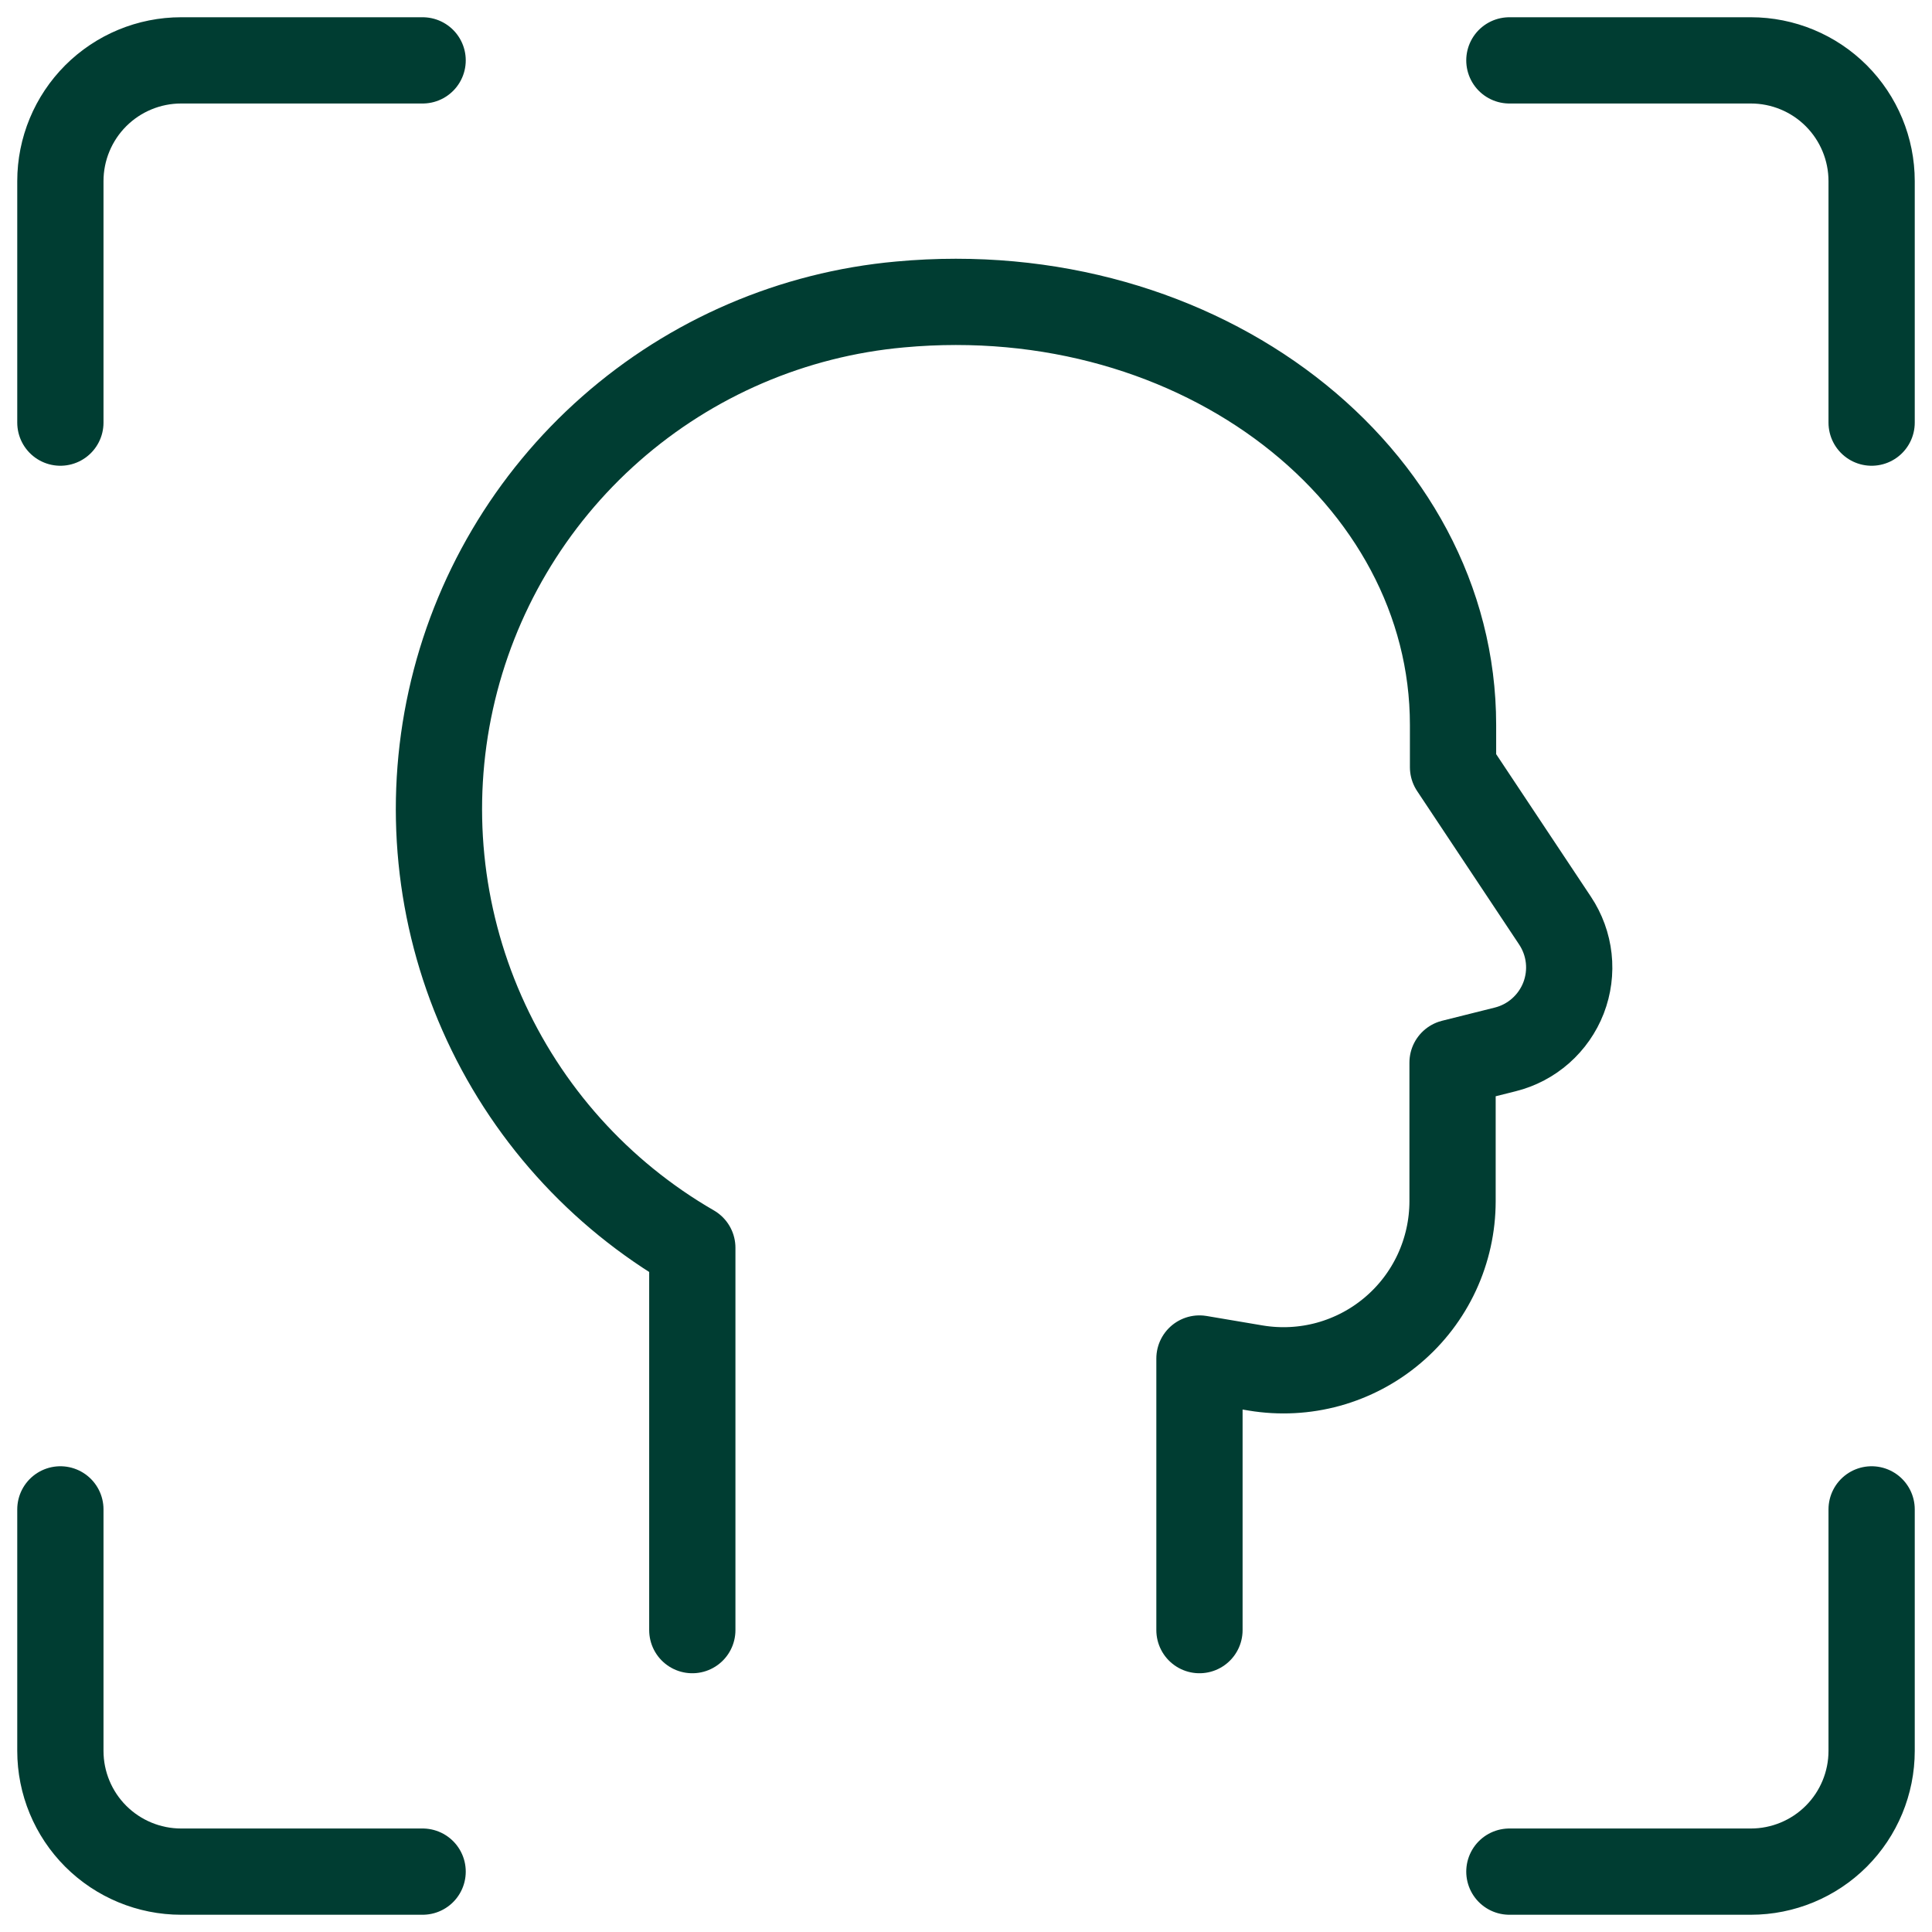
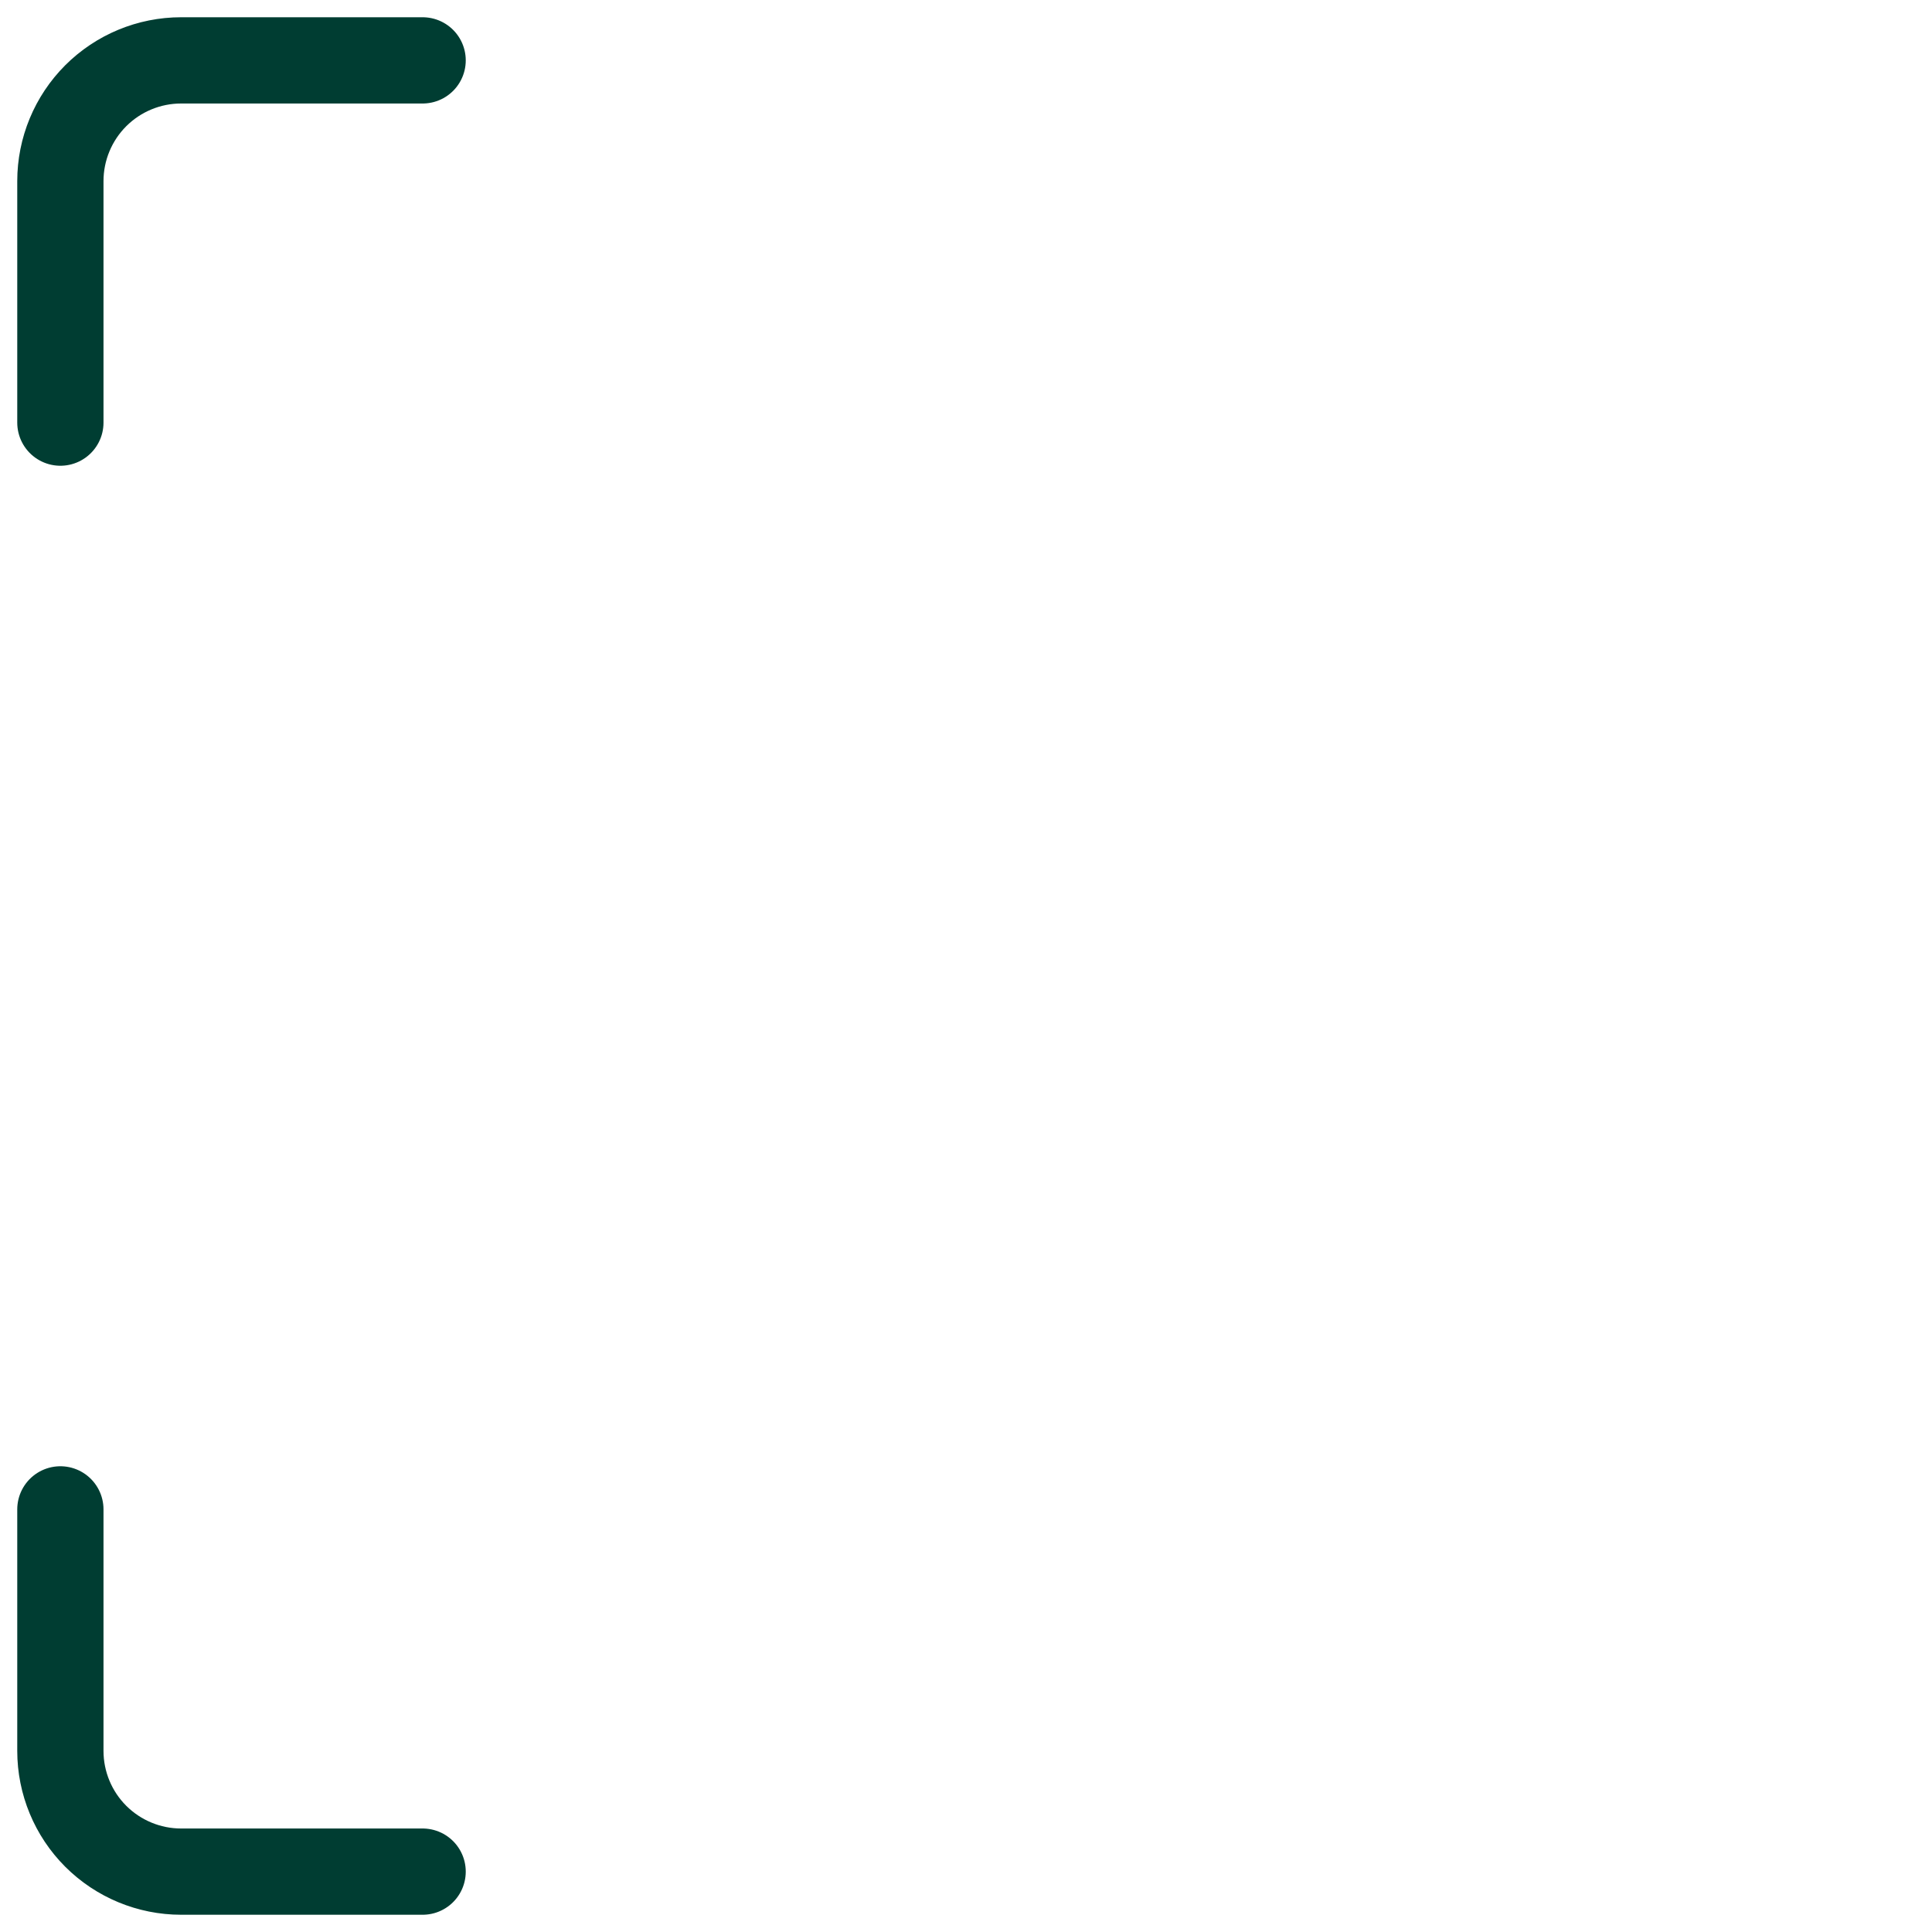
<svg xmlns="http://www.w3.org/2000/svg" width="56" height="56" viewBox="0 0 56 56" fill="none">
  <g clip-path="url(#clip0_49_2208)">
-     <path d="M54.25 43.75V50.75C54.25 51.678 53.881 52.569 53.225 53.225C52.569 53.881 51.678 54.25 50.75 54.25H43.75" stroke="#003D32" stroke-width="2.5" stroke-linecap="round" stroke-linejoin="round" />
-     <path d="M43.75 1.75H50.75C51.678 1.75 52.569 2.119 53.225 2.775C53.881 3.432 54.25 4.322 54.25 5.25V12.25" stroke="#003D32" stroke-width="2.5" stroke-linecap="round" stroke-linejoin="round" />
    <path d="M1.75 12.25V5.25C1.75 4.322 2.119 3.432 2.775 2.775C3.432 2.119 4.322 1.75 5.25 1.75H12.25" stroke="#003D32" stroke-width="2.5" stroke-linecap="round" stroke-linejoin="round" />
    <path d="M12.25 54.25H5.25C4.322 54.25 3.432 53.881 2.775 53.225C2.119 52.569 1.75 51.678 1.75 50.75V43.75" stroke="#003D32" stroke-width="2.5" stroke-linecap="round" stroke-linejoin="round" />
-     <path d="M34.767 47.25V39.377L36.4 39.653C37.102 39.769 37.82 39.732 38.506 39.543C39.192 39.353 39.828 39.017 40.37 38.557C40.913 38.098 41.349 37.525 41.648 36.88C41.947 36.234 42.102 35.532 42.103 34.821V30.8L43.629 30.418C44.01 30.323 44.362 30.138 44.656 29.878C44.95 29.618 45.178 29.292 45.32 28.926C45.461 28.56 45.513 28.165 45.47 27.775C45.427 27.385 45.291 27.011 45.073 26.684L42.117 22.237V21.012C42.117 13.778 34.804 8.022 26.089 8.825C22.982 9.105 20.045 10.367 17.703 12.429C15.362 14.49 13.738 17.244 13.067 20.291C12.396 23.337 12.712 26.519 13.971 29.373C15.23 32.228 17.365 34.607 20.067 36.167V47.25" stroke="#003D32" stroke-width="2.5" stroke-linecap="round" stroke-linejoin="round" />
  </g>
  <defs>
    <clipPath id="clip0_49_2208">
      <rect width="56" height="56" fill="white" />
    </clipPath>
  </defs>
</svg>